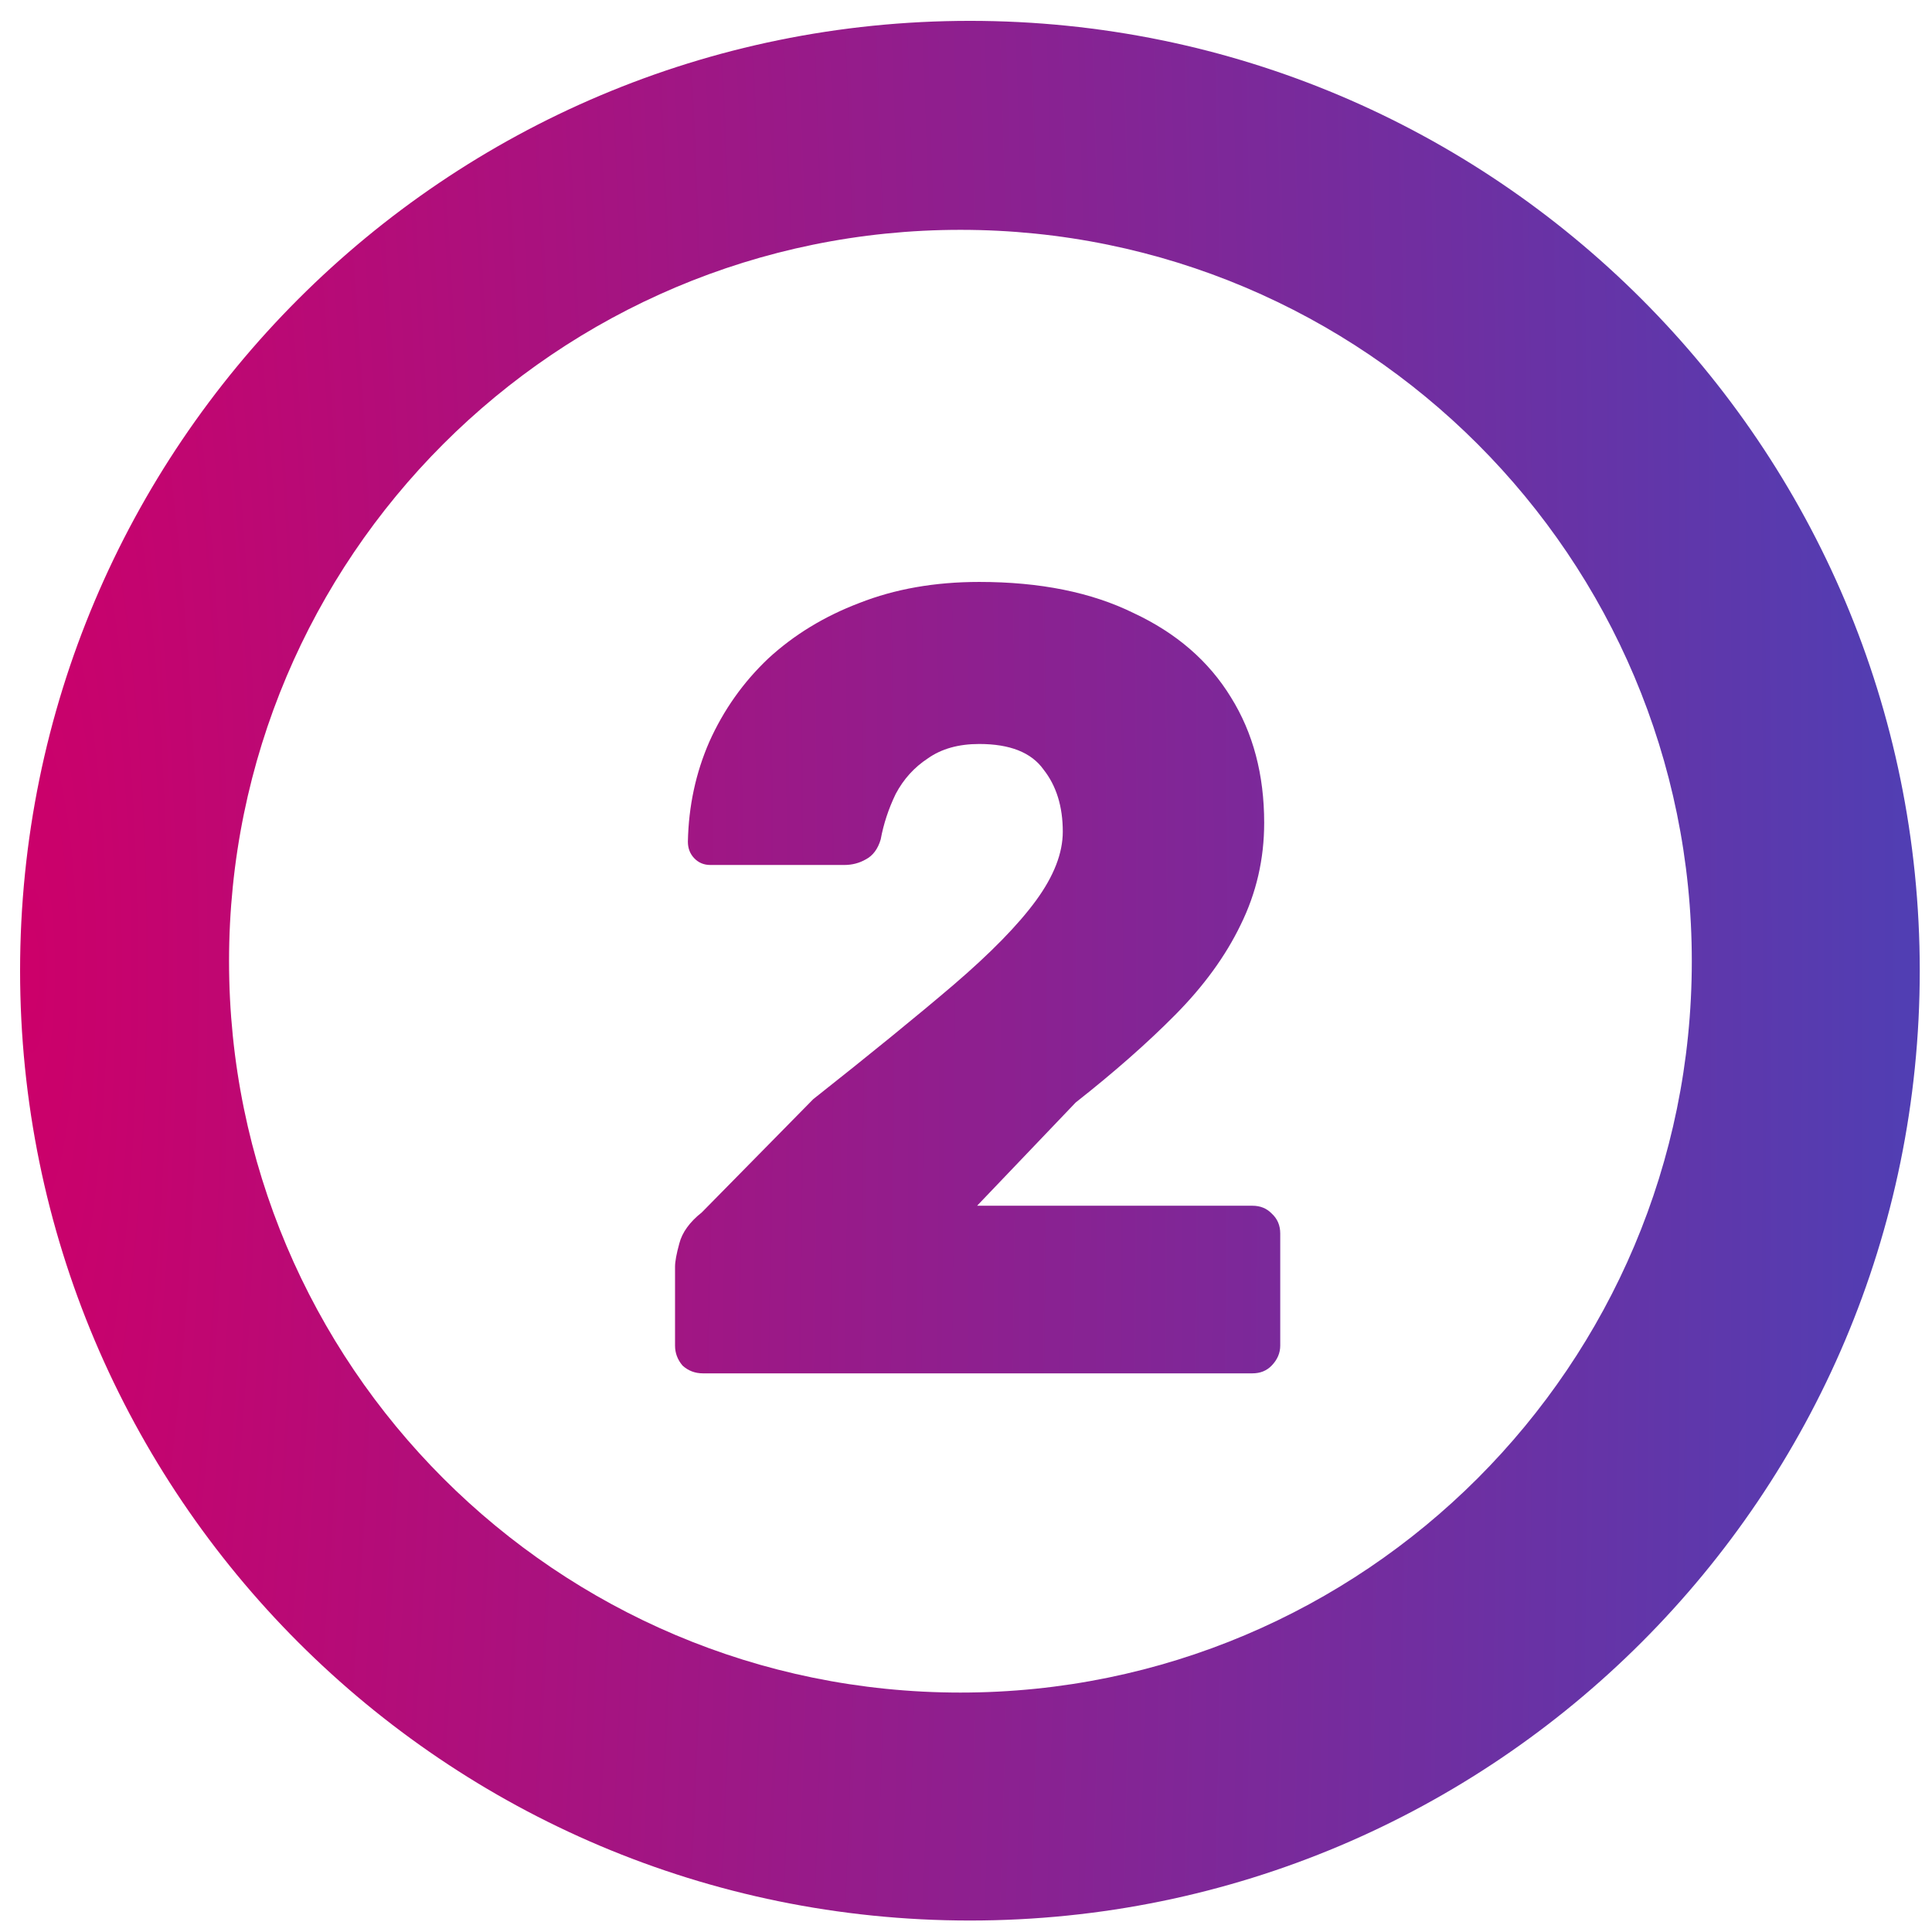
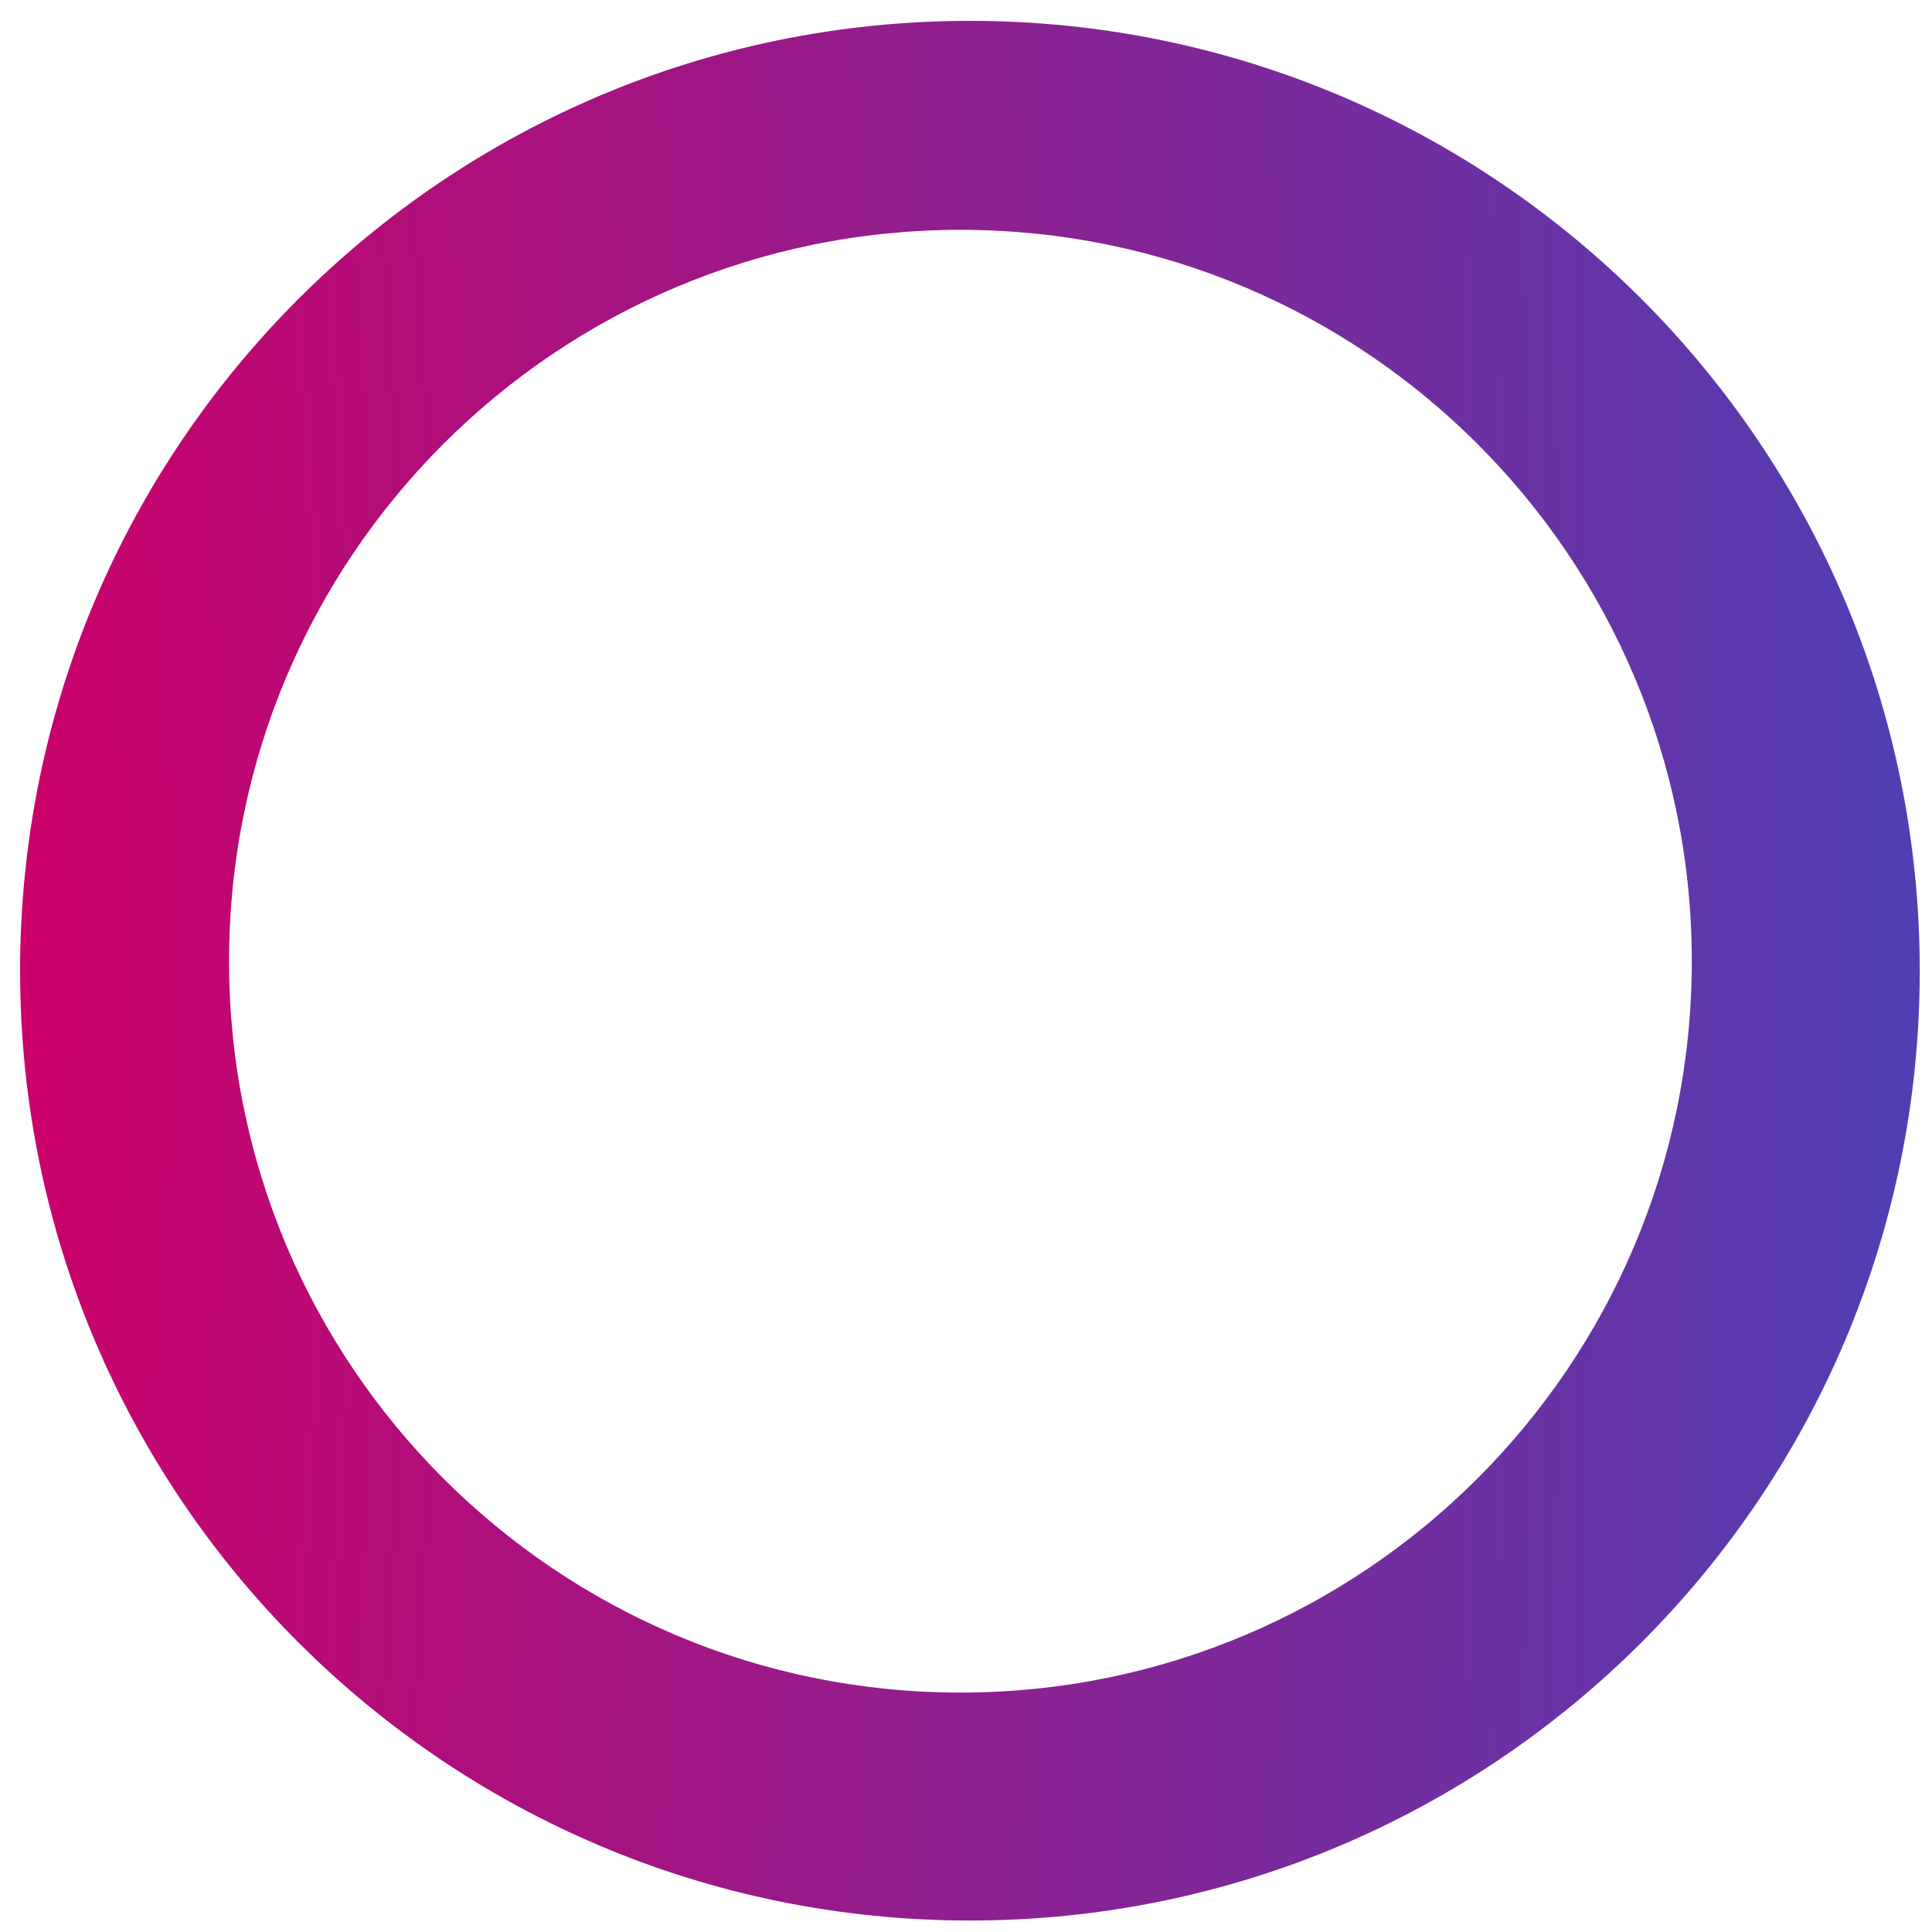
<svg xmlns="http://www.w3.org/2000/svg" width="83" height="83" viewBox="0 0 83 83" fill="none">
-   <path d="M30.197 59C29.859 59 29.568 58.889 29.322 58.666C29.107 58.412 29 58.126 29 57.808V54.422C29 54.2 29.061 53.866 29.184 53.421C29.307 52.944 29.629 52.499 30.15 52.086L34.936 47.222C37.391 45.282 39.4 43.645 40.965 42.31C42.56 40.943 43.741 39.735 44.508 38.686C45.275 37.637 45.658 36.651 45.658 35.729C45.658 34.648 45.382 33.758 44.83 33.059C44.309 32.328 43.388 31.962 42.069 31.962C41.179 31.962 40.443 32.169 39.86 32.582C39.277 32.964 38.817 33.472 38.48 34.108C38.173 34.744 37.958 35.395 37.835 36.063C37.713 36.476 37.498 36.763 37.191 36.922C36.915 37.08 36.608 37.16 36.271 37.16H30.519C30.242 37.16 30.012 37.065 29.828 36.874C29.644 36.683 29.552 36.445 29.552 36.158C29.583 34.633 29.89 33.202 30.473 31.867C31.086 30.5 31.93 29.308 33.004 28.29C34.108 27.273 35.412 26.478 36.915 25.906C38.449 25.302 40.167 25 42.069 25C44.677 25 46.886 25.445 48.696 26.335C50.536 27.194 51.932 28.402 52.883 29.959C53.834 31.485 54.31 33.281 54.31 35.348C54.31 36.906 53.972 38.368 53.297 39.735C52.653 41.07 51.717 42.358 50.49 43.597C49.294 44.806 47.867 46.061 46.211 47.365L41.977 51.799H53.803C54.141 51.799 54.417 51.911 54.632 52.133C54.877 52.356 55 52.642 55 52.992V57.808C55 58.126 54.877 58.412 54.632 58.666C54.417 58.889 54.141 59 53.803 59H30.197Z" fill="url(#paint0_radial_10758_5140)" />
  <path fill-rule="evenodd" clip-rule="evenodd" d="M41.669 82.507C64.205 82.507 82.474 64.238 82.474 41.702C82.474 19.166 64.205 0.896 41.669 0.896C19.133 0.896 0.863 19.166 0.863 41.702C0.863 64.238 19.133 82.507 41.669 82.507ZM41.261 72.714C58.614 72.714 72.681 58.647 72.681 41.294C72.681 23.941 58.614 9.874 41.261 9.874C23.908 9.874 9.84 23.941 9.84 41.294C9.84 58.647 23.908 72.714 41.261 72.714Z" fill="url(#paint1_radial_10758_5140)" />
  <defs>
    <radialGradient id="paint0_radial_10758_5140" cx="0" cy="0" r="1" gradientUnits="userSpaceOnUse" gradientTransform="translate(0.863 41.702) scale(81.611 428.881)">
      <stop stop-color="#CC006A" />
      <stop offset="1" stop-color="#513EB3" />
    </radialGradient>
    <radialGradient id="paint1_radial_10758_5140" cx="0" cy="0" r="1" gradientUnits="userSpaceOnUse" gradientTransform="translate(0.863 41.702) scale(81.611 428.881)">
      <stop stop-color="#CC006A" />
      <stop offset="1" stop-color="#513EB3" />
    </radialGradient>
  </defs>
</svg>